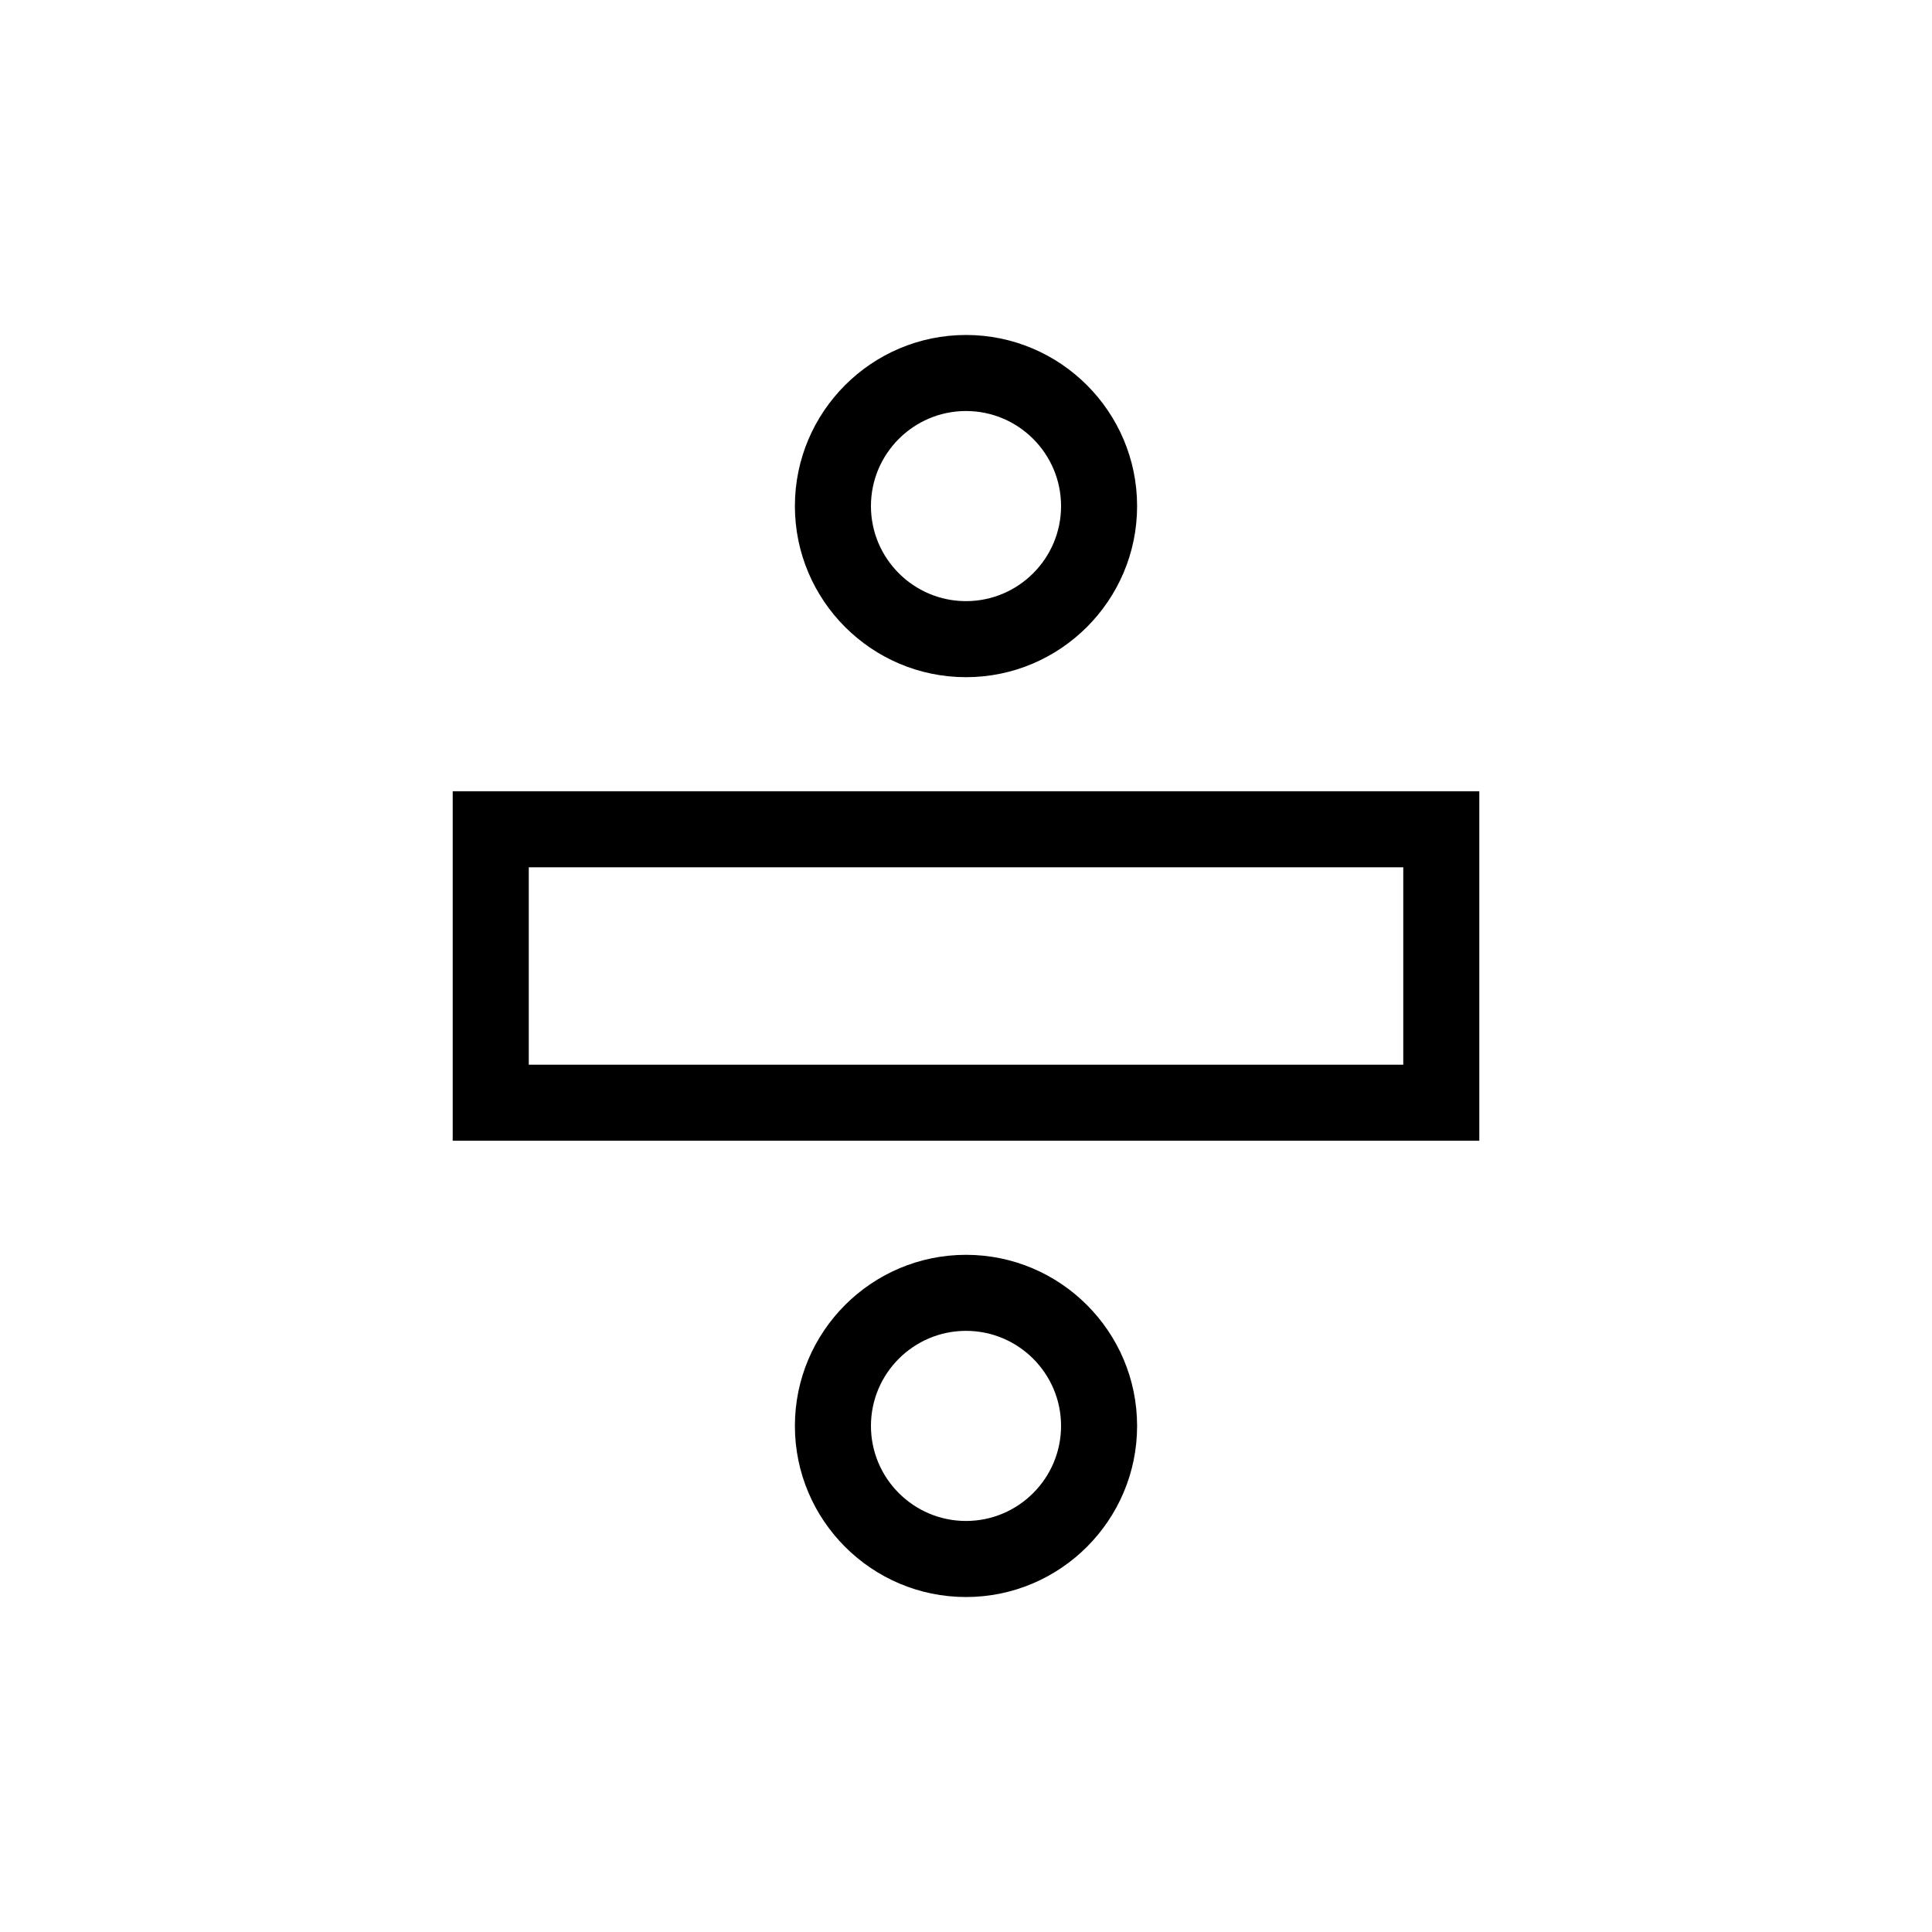
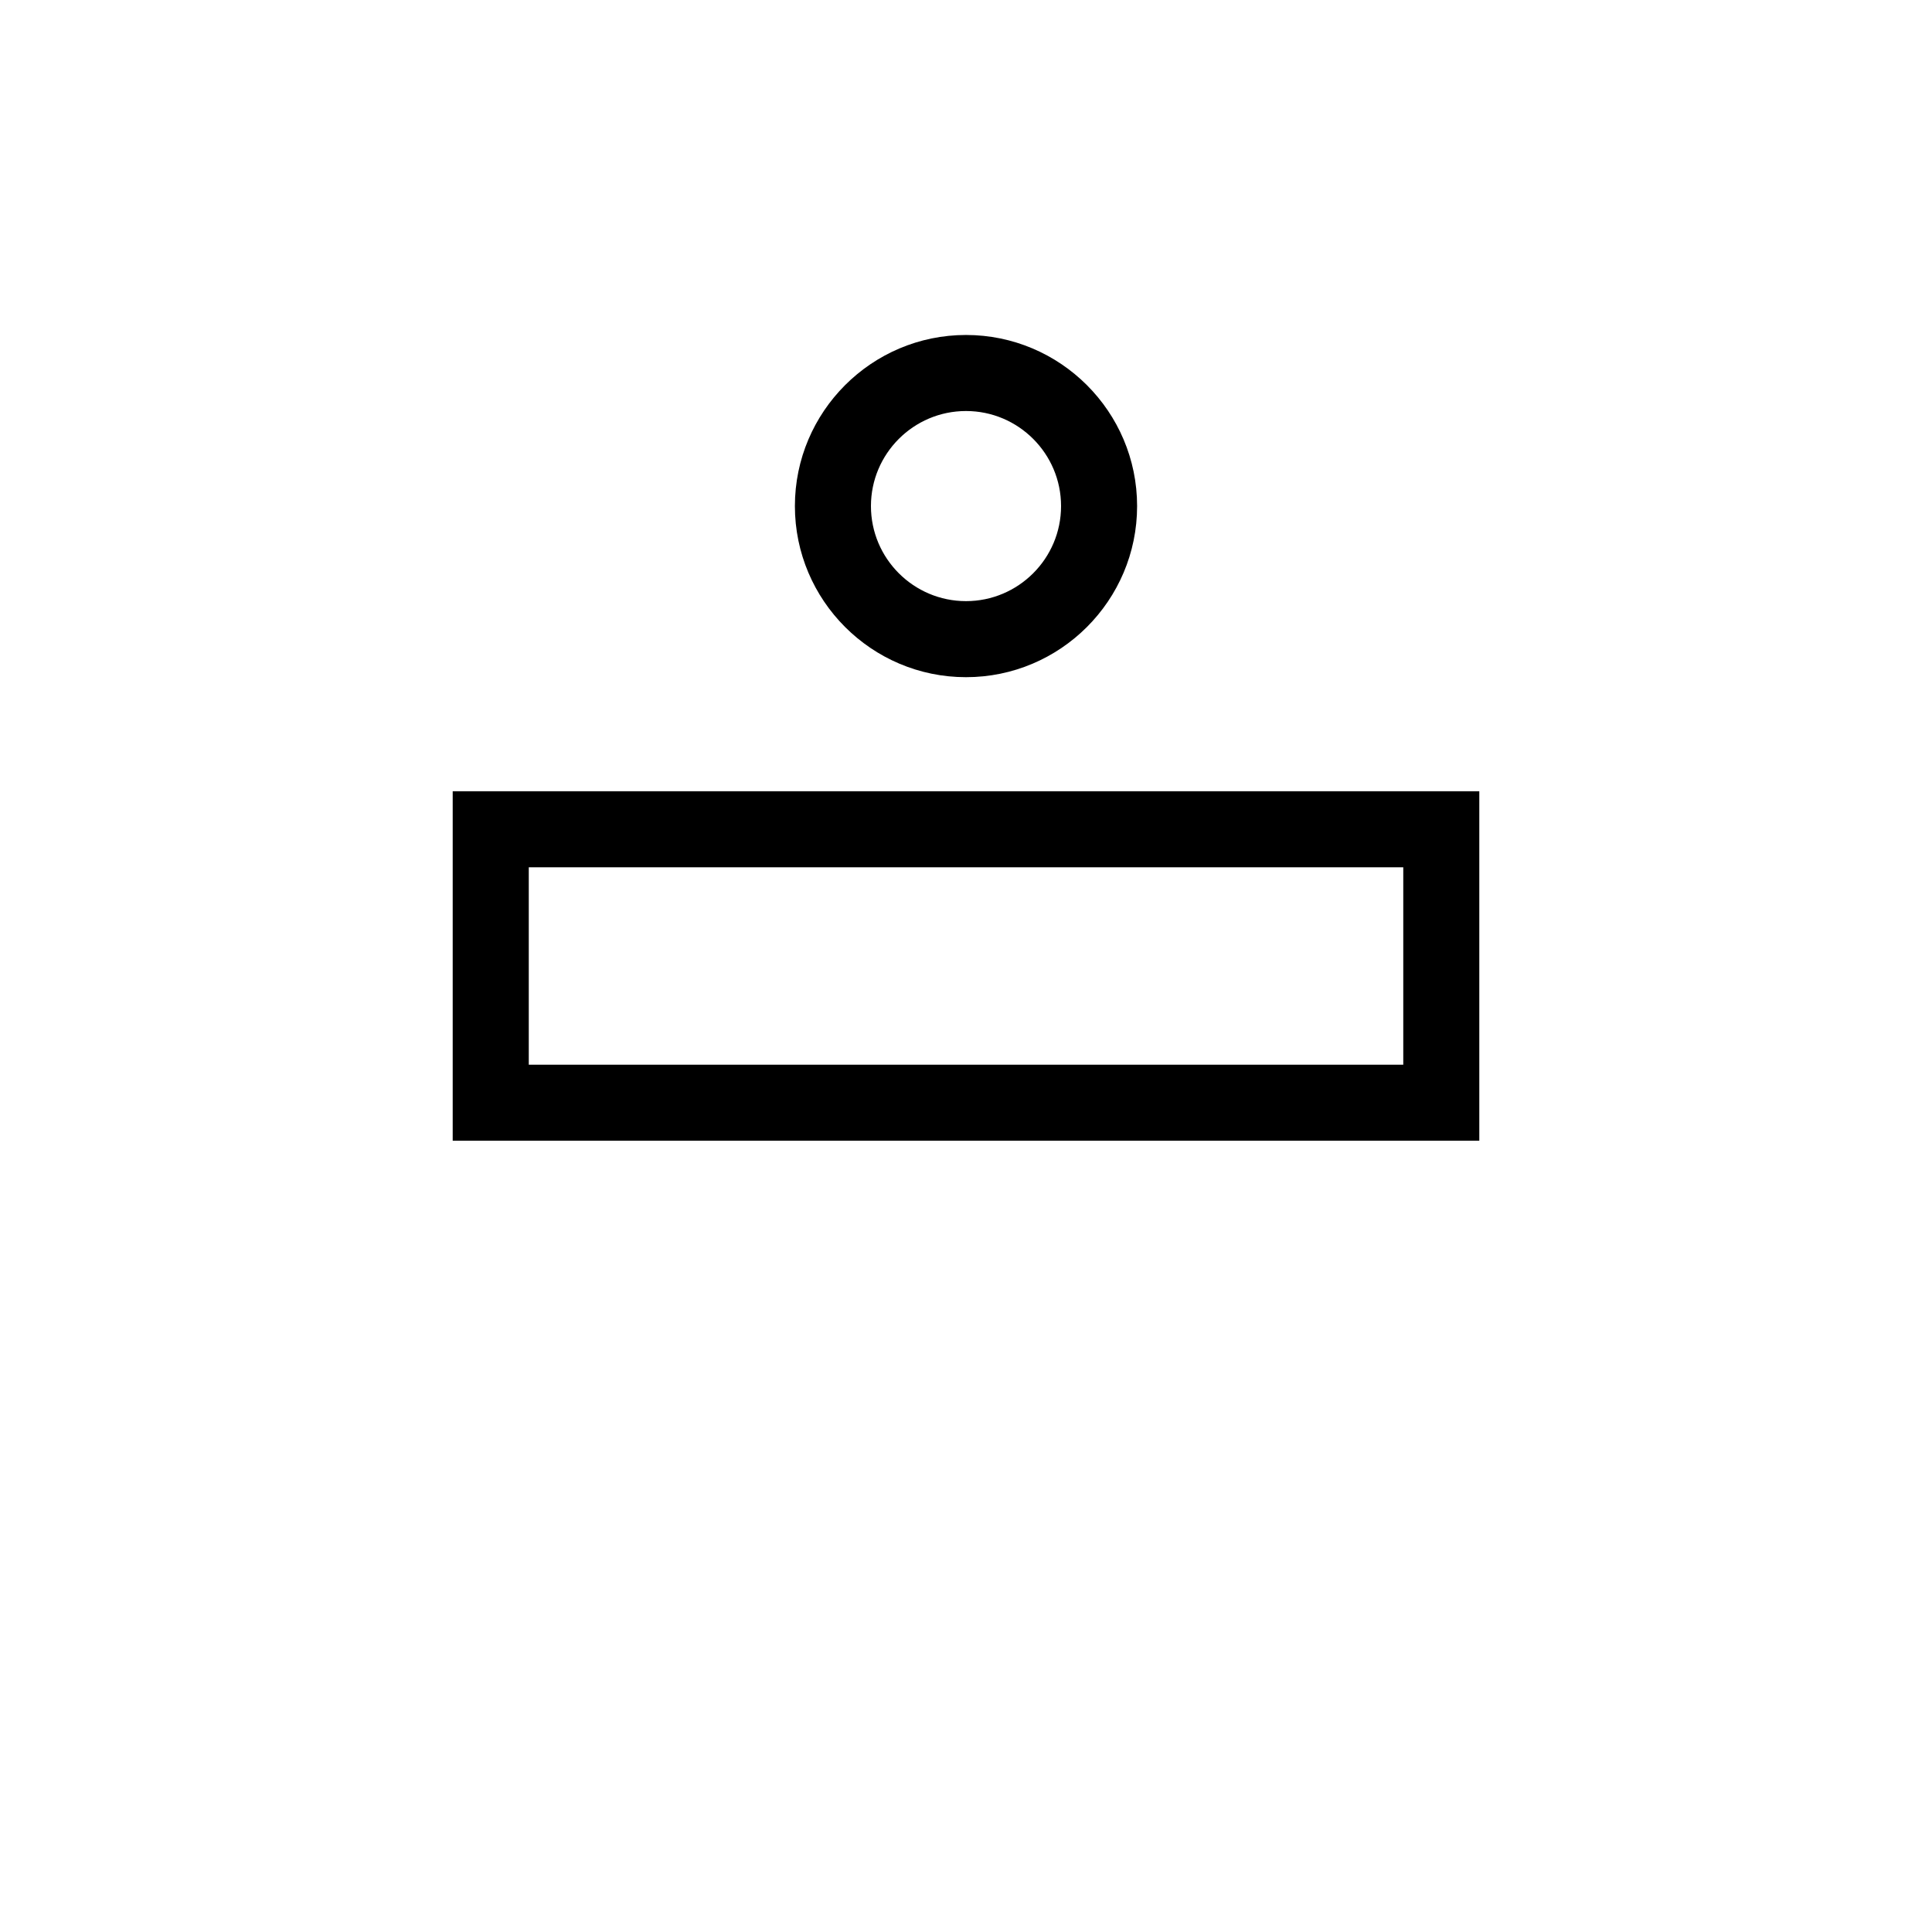
<svg xmlns="http://www.w3.org/2000/svg" fill="#000000" width="800px" height="800px" version="1.1" viewBox="144 144 512 512">
  <g>
    <path d="m263.97 353.69v92.617h272.06v-92.617zm251.91 72.469h-231.75v-52.316h231.75z" />
    <path d="m400 323.46c25 0 45.344-20.344 45.344-45.344s-20.344-45.344-45.344-45.344-45.344 20.344-45.344 45.344 20.344 45.344 45.344 45.344zm0-70.535c13.891 0 25.191 11.301 25.191 25.191 0 13.891-11.301 25.191-25.191 25.191s-25.191-11.301-25.191-25.191c0-13.891 11.301-25.191 25.191-25.191z" />
-     <path d="m400 476.54c-25 0-45.344 20.344-45.344 45.344s20.344 45.344 45.344 45.344 45.344-20.344 45.344-45.344c-0.004-25-20.34-45.344-45.344-45.344zm0 70.531c-13.891 0-25.191-11.301-25.191-25.191s11.301-25.191 25.191-25.191 25.191 11.301 25.191 25.191c-0.004 13.891-11.305 25.191-25.191 25.191z" />
  </g>
</svg>